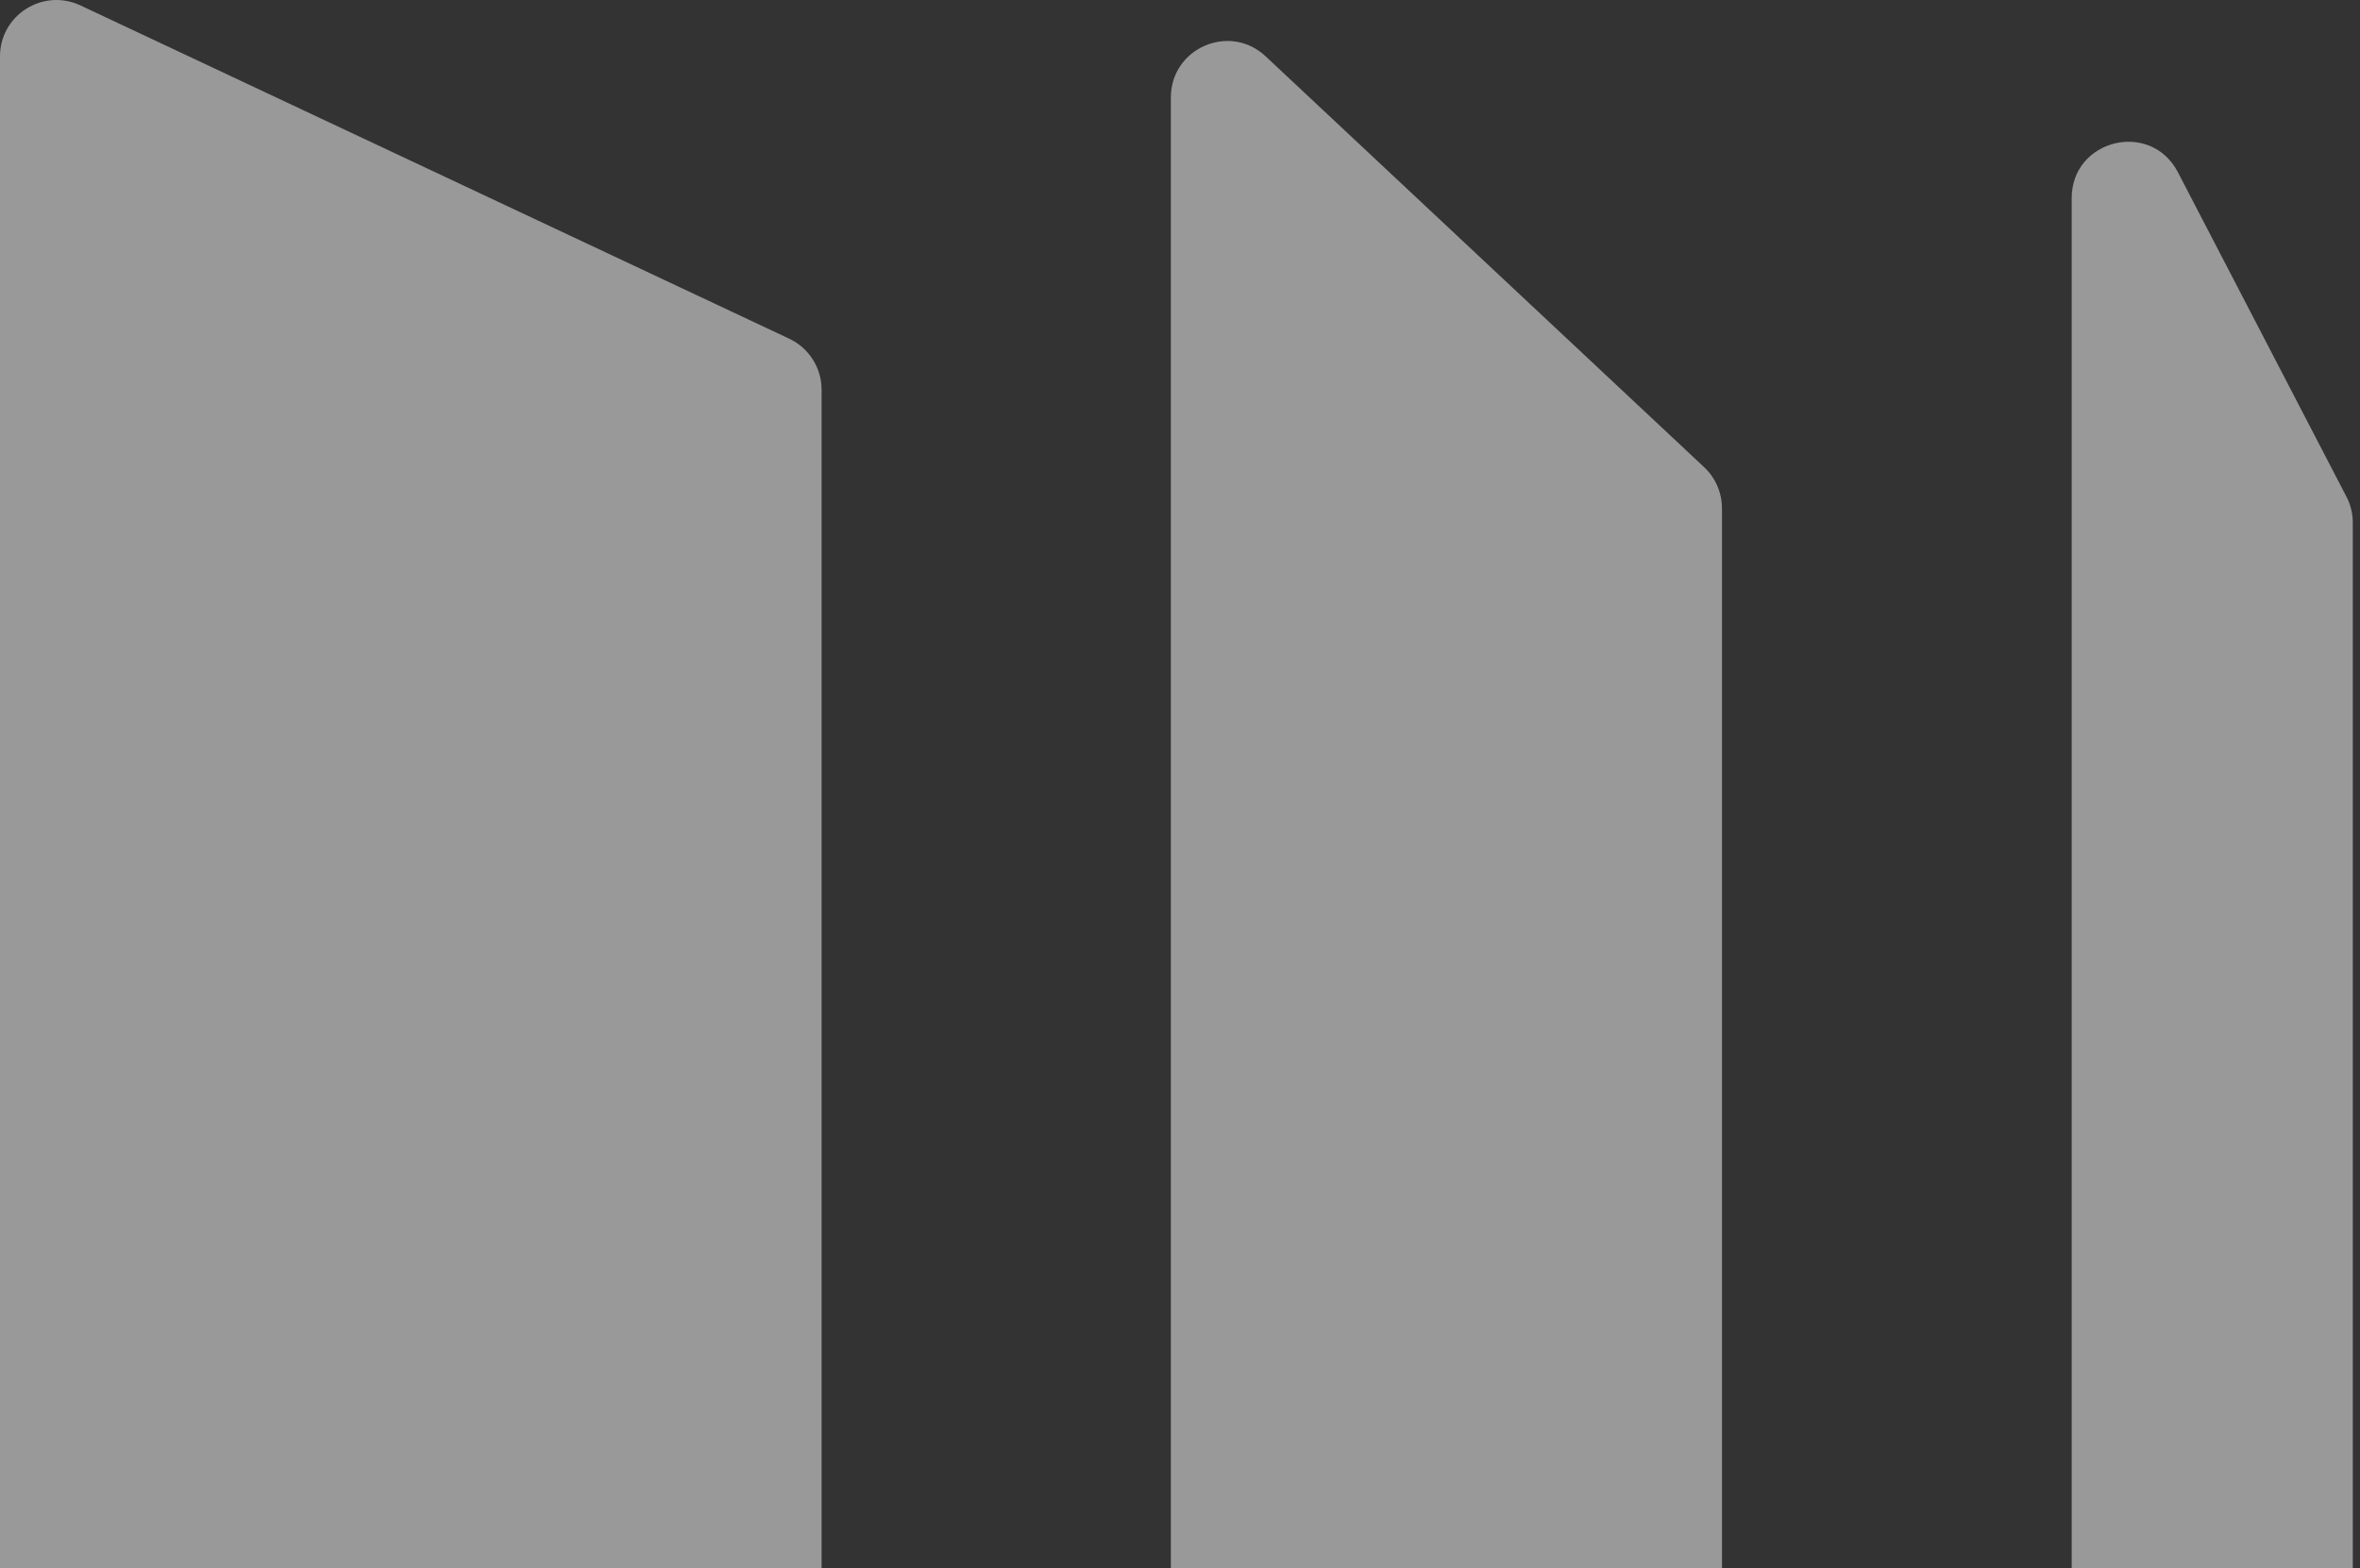
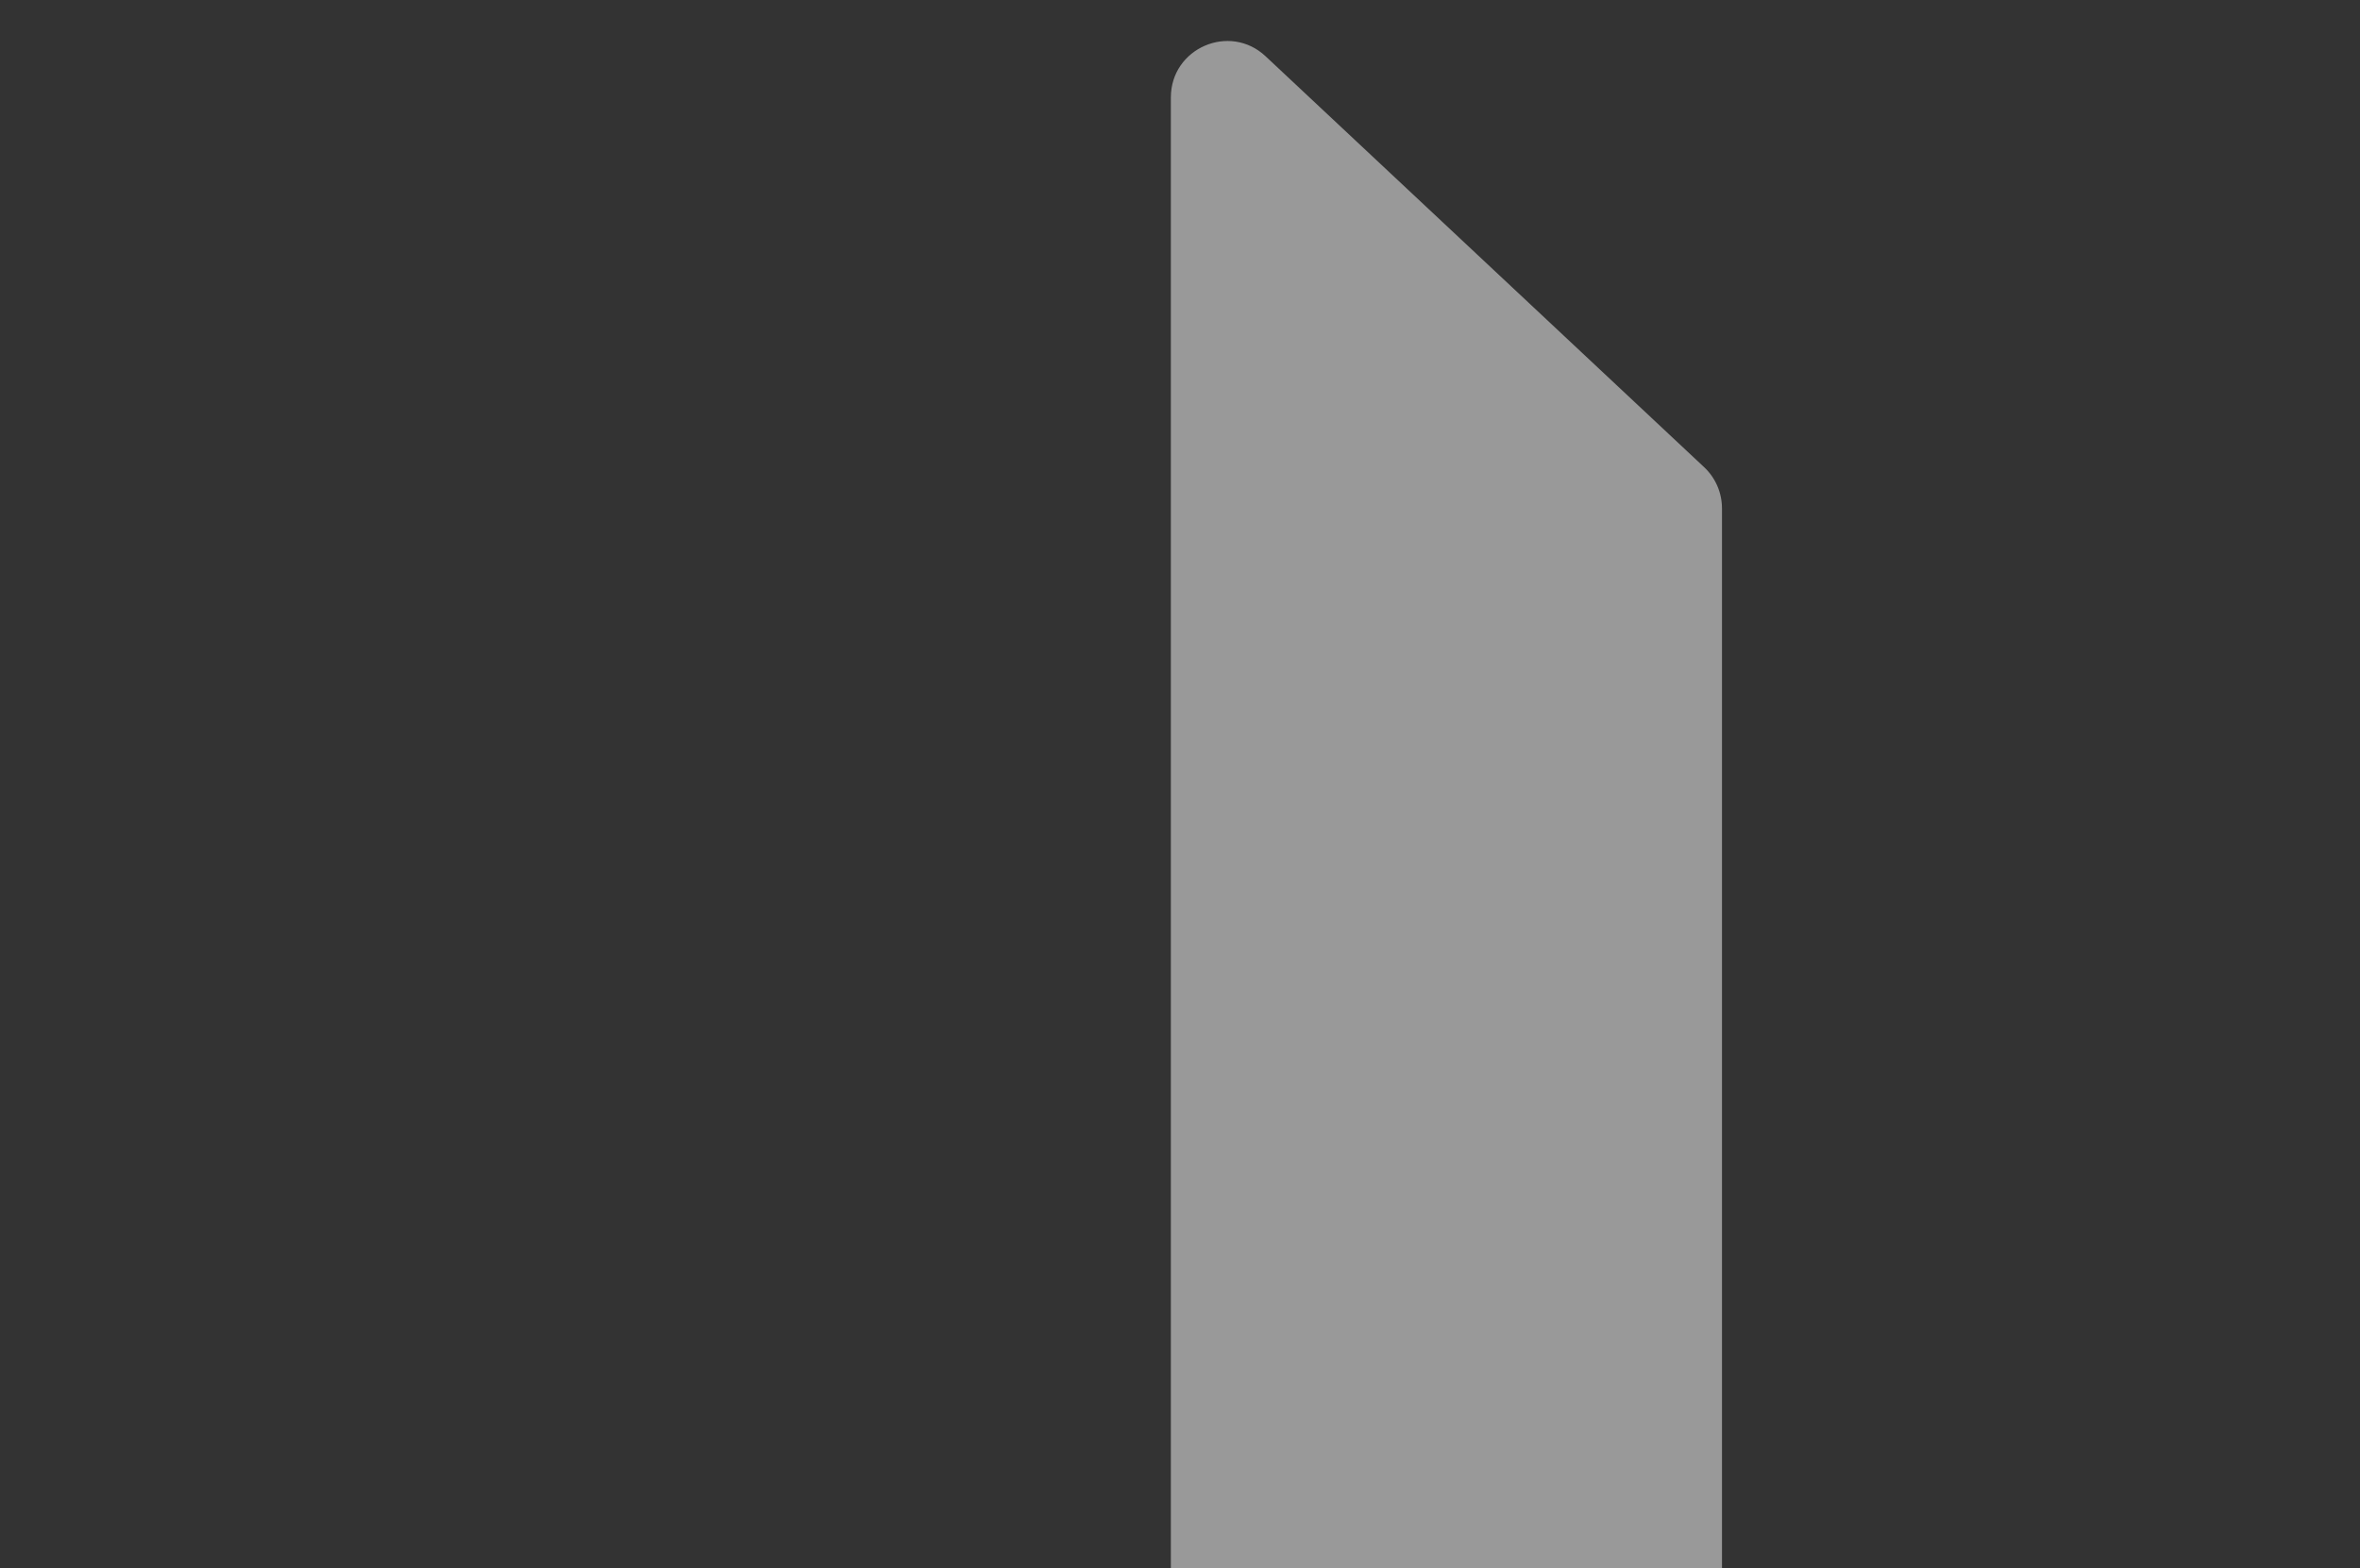
<svg xmlns="http://www.w3.org/2000/svg" width="313" height="208" viewBox="0 0 313 208" fill="none">
  <rect x="0" y="0" width="313" height="208" fill="#333333" stroke="none" />
  <g opacity="0.5">
-     <path d="M104.679 282.989L10.656 327.286C5.695 329.605 0 325.994 0 320.534V7.466C0 2.006 5.695 -1.605 10.656 0.714L104.679 44.922C107.292 46.155 108.965 48.797 108.965 51.674V276.238C108.965 279.115 107.292 281.757 104.679 282.989Z" fill="white" />
    <path d="M226.004 266.697L167.823 320.68C163.038 325.113 155.288 321.737 155.288 315.22V12.925C155.288 6.379 163.096 3.004 167.852 7.465L226.033 61.977C227.53 63.386 228.381 65.353 228.381 67.437V261.237C228.381 263.321 227.53 265.288 226.004 266.697Z" fill="white" />
-     <path d="M311.191 261.678L288.852 304.976C285.27 311.933 274.761 309.379 274.761 301.542V26.282C274.761 18.474 285.241 15.891 288.852 22.848L311.191 65.853C311.748 66.909 312.042 68.084 312.042 69.287V258.243C312.042 259.447 311.748 260.621 311.22 261.678H311.191Z" fill="white" />
  </g>
</svg>